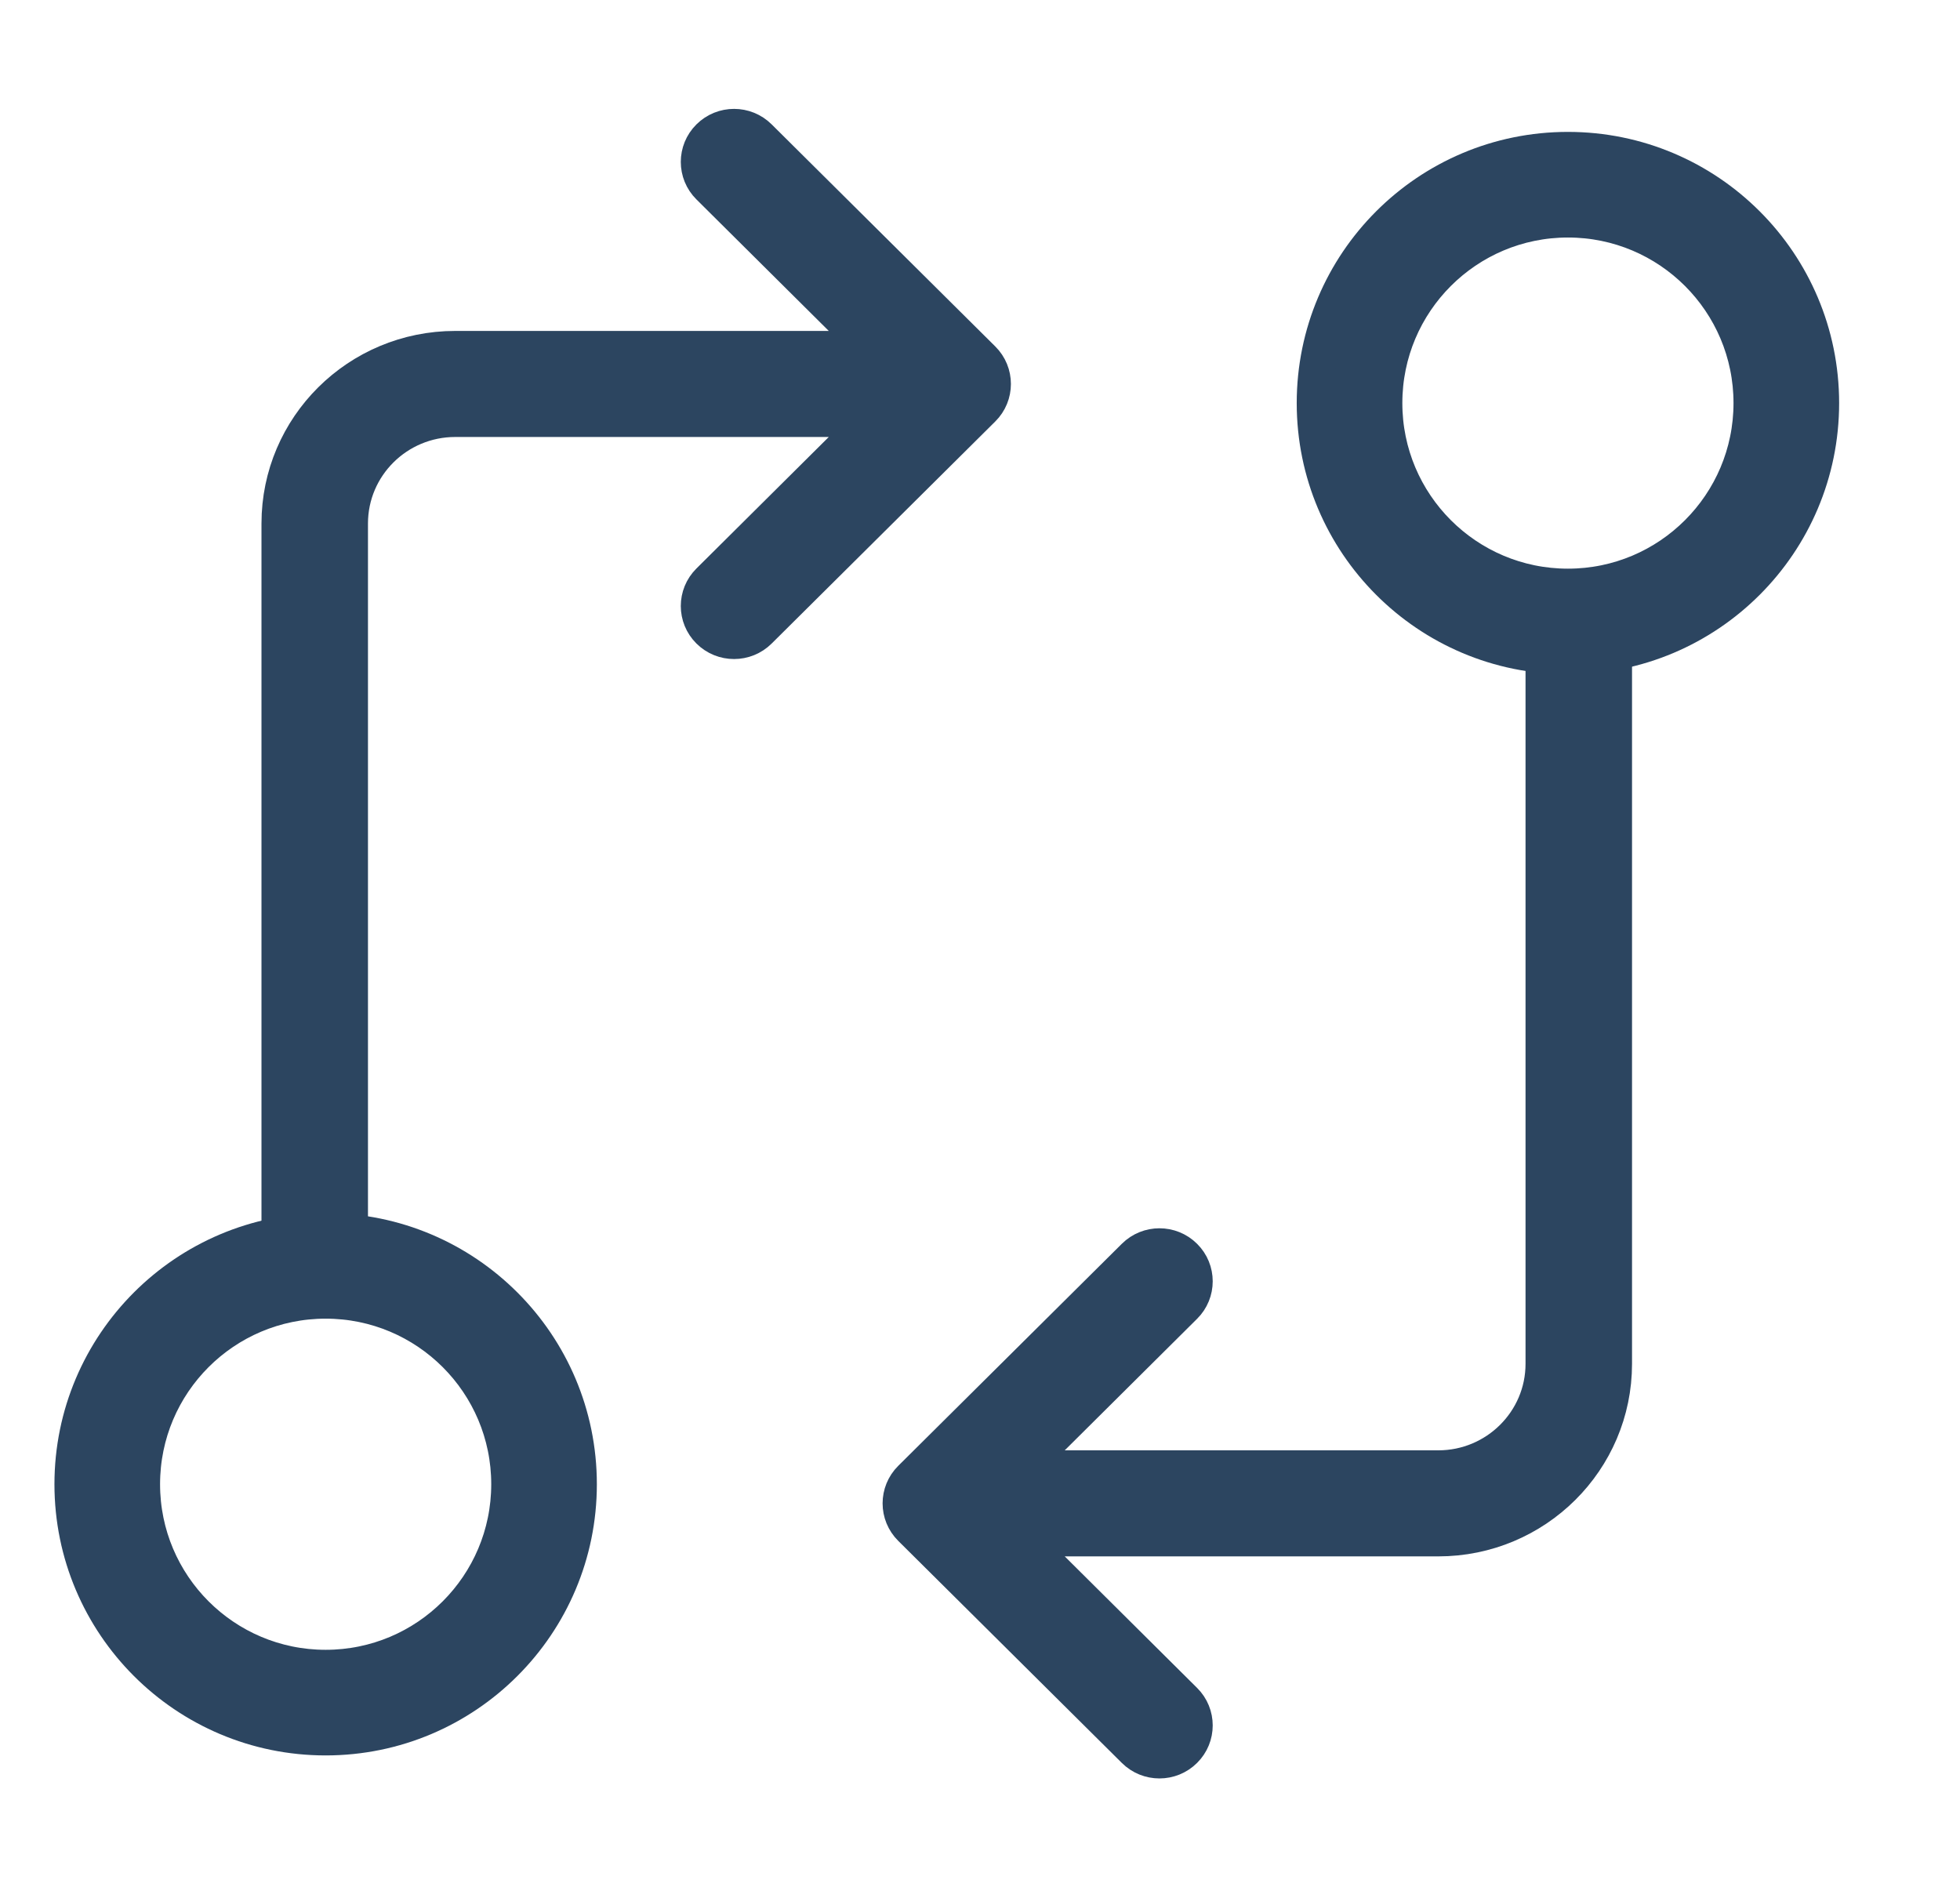
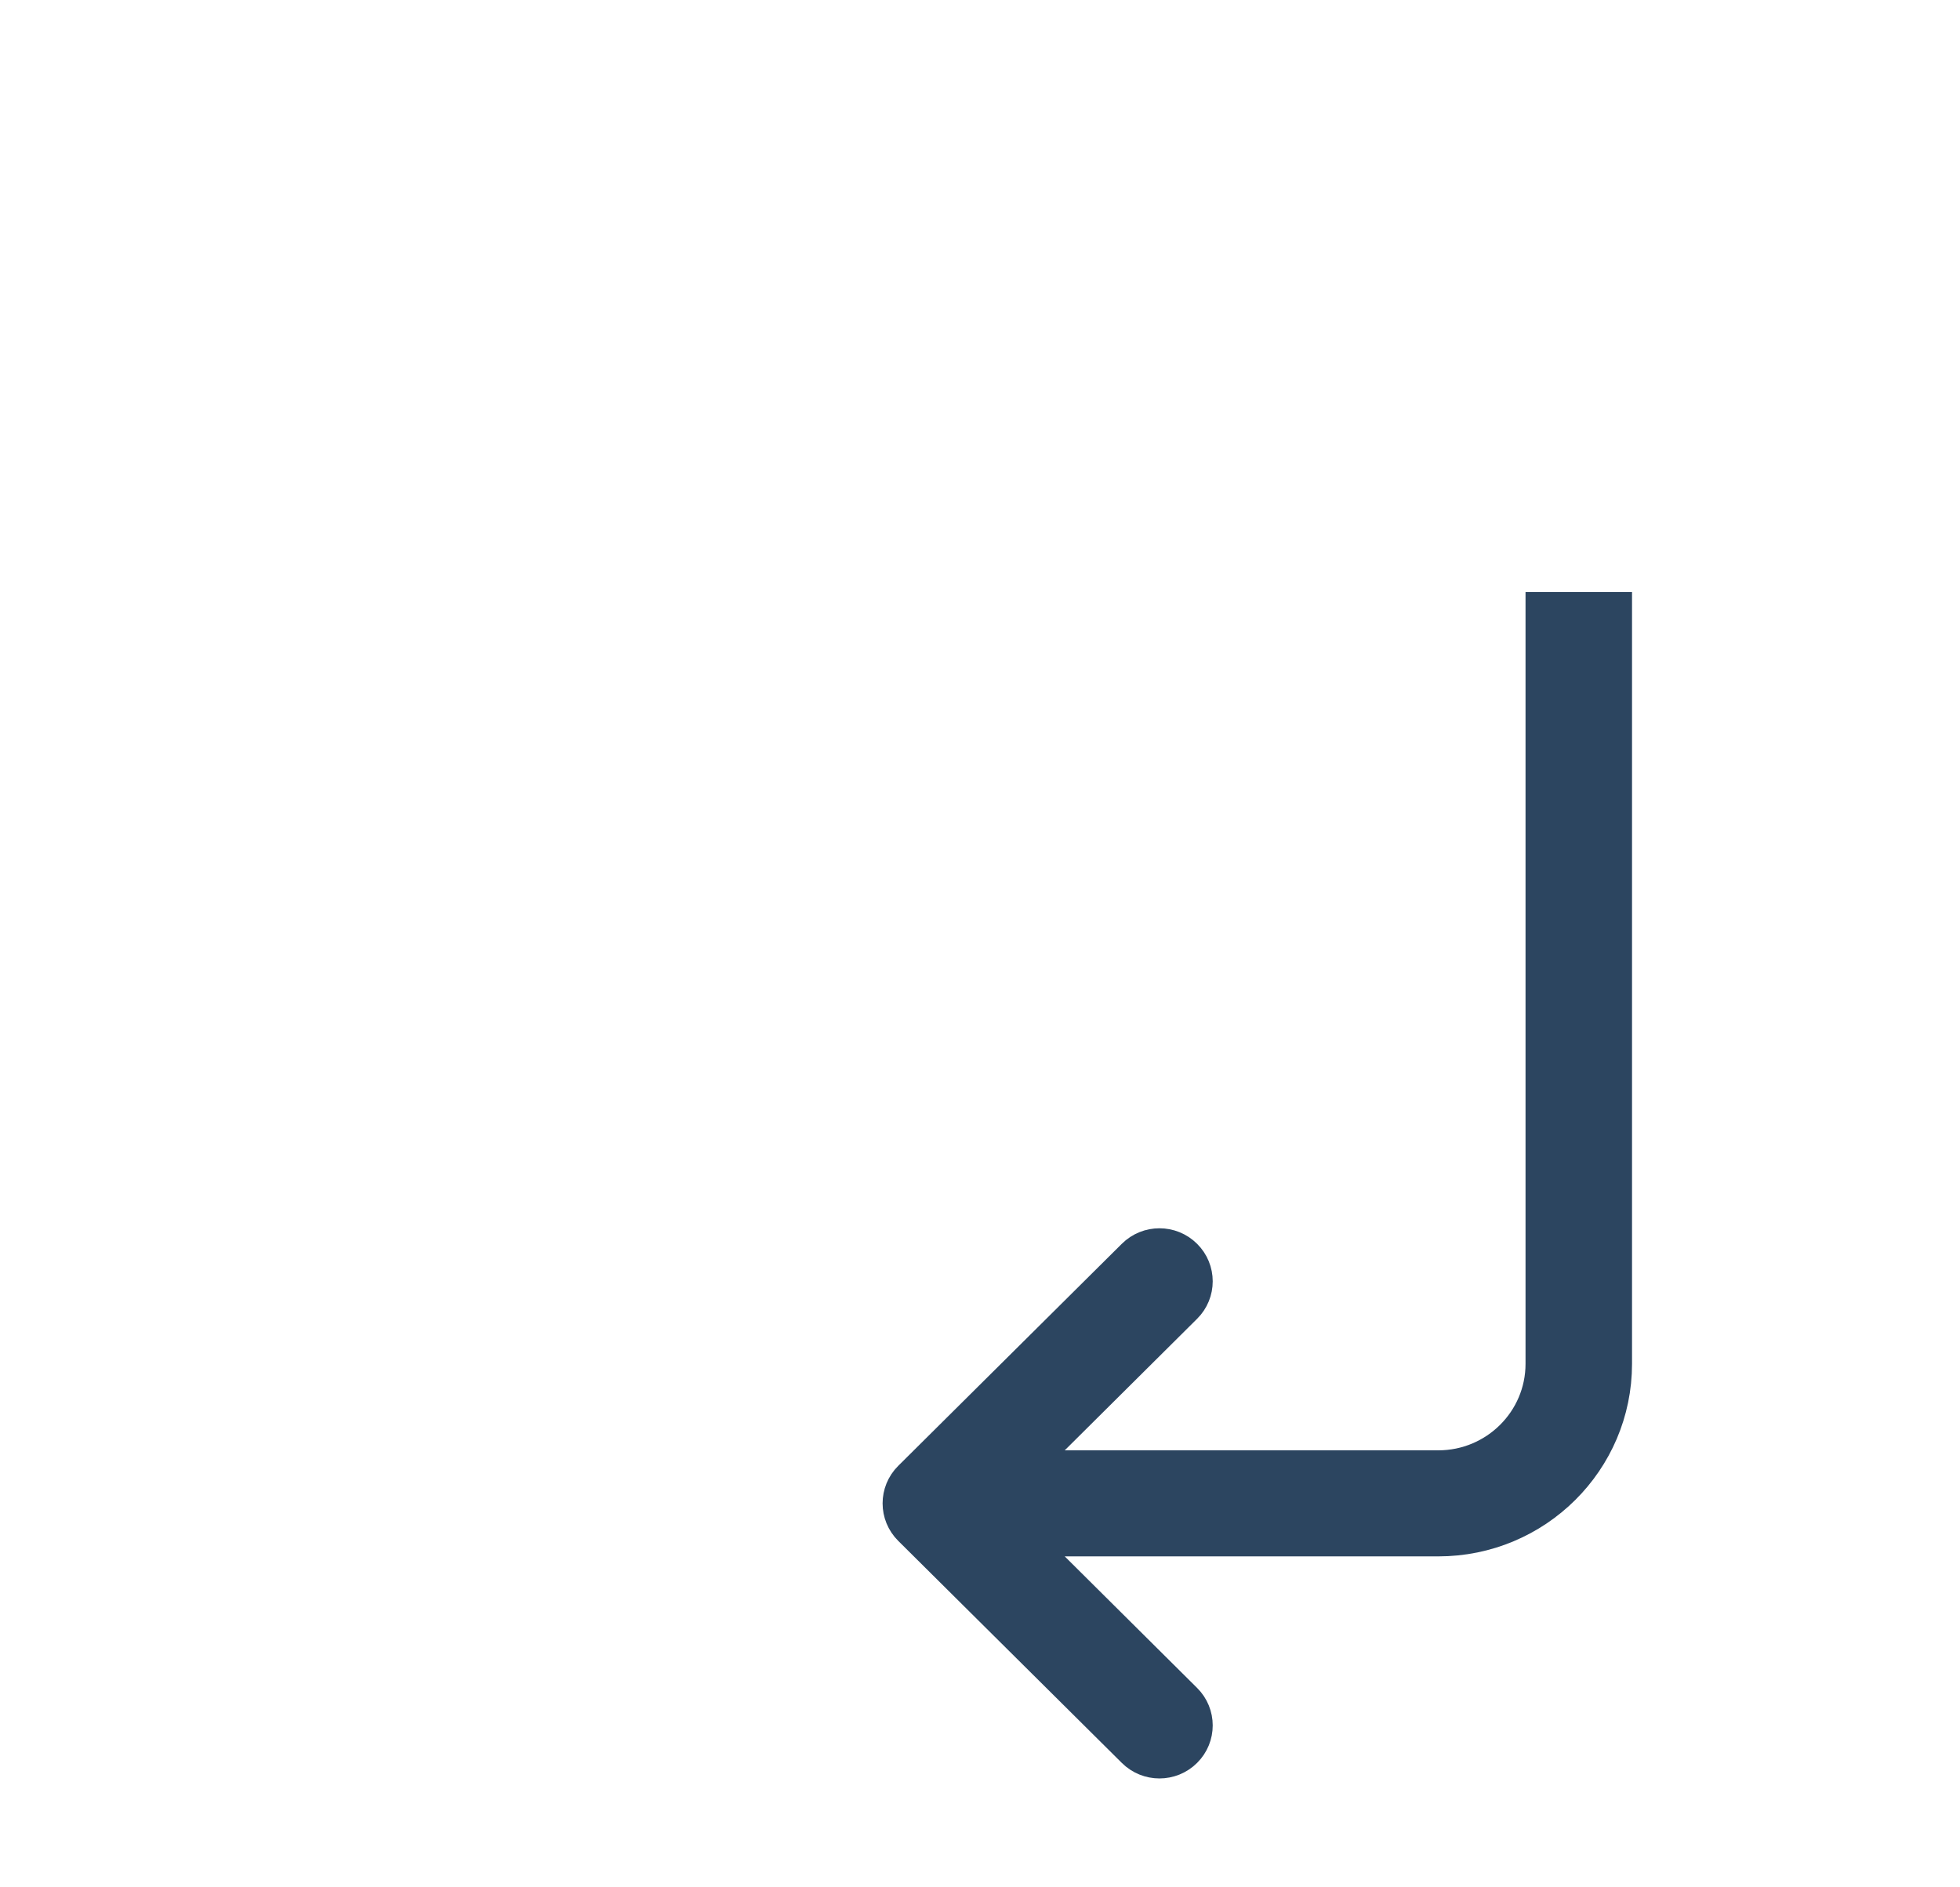
<svg xmlns="http://www.w3.org/2000/svg" width="27" height="26" viewBox="0 0 27 26" fill="none">
-   <path fill-rule="evenodd" clip-rule="evenodd" d="M10.454 1.891L13.534 4.95C13.723 5.137 13.723 5.442 13.534 5.629L10.454 8.688C10.265 8.876 9.959 8.876 9.77 8.688C9.581 8.501 9.581 8.196 9.77 8.009L12.023 5.77H6.271C5.469 5.77 4.819 6.416 4.819 7.212V17.595H3.852V7.212C3.852 5.885 4.935 4.809 6.271 4.809H12.023L9.77 2.57C9.581 2.383 9.581 2.078 9.77 1.891C9.959 1.703 10.265 1.703 10.454 1.891Z" fill="#2C4560" stroke="#2C4560" stroke-width="0.5" />
  <path fill-rule="evenodd" clip-rule="evenodd" d="M15.63 24.109L12.55 21.05C12.361 20.863 12.361 20.558 12.55 20.371L15.63 17.312C15.819 17.124 16.125 17.124 16.314 17.312C16.503 17.499 16.503 17.804 16.314 17.991L14.061 20.23L19.813 20.23C20.614 20.23 21.265 19.584 21.265 18.788L21.265 8.405L22.232 8.405L22.232 18.788C22.232 20.115 21.149 21.191 19.813 21.191L14.061 21.191L16.314 23.43C16.503 23.617 16.503 23.922 16.314 24.109C16.125 24.297 15.819 24.297 15.63 24.109Z" fill="#2C4560" stroke="#2C4560" stroke-width="0.5" />
-   <path fill-rule="evenodd" clip-rule="evenodd" d="M7.017 20.447C7.017 19.049 5.884 17.916 4.486 17.916C3.088 17.916 1.955 19.049 1.955 20.447C1.955 21.845 3.088 22.978 4.486 22.978C5.884 22.978 7.017 21.845 7.017 20.447ZM7.972 20.447C7.972 18.522 6.411 16.961 4.486 16.961C2.561 16.961 1 18.522 1 20.447C1 22.372 2.561 23.933 4.486 23.933C6.411 23.933 7.972 22.372 7.972 20.447Z" fill="#2C4560" stroke="#2C4560" stroke-width="0.5" />
-   <path fill-rule="evenodd" clip-rule="evenodd" d="M19.068 5.553C19.068 6.95 20.201 8.084 21.599 8.084C22.997 8.084 24.13 6.95 24.13 5.553C24.13 4.155 22.997 3.022 21.599 3.022C20.201 3.022 19.068 4.155 19.068 5.553ZM18.113 5.553C18.113 7.478 19.674 9.039 21.599 9.039C23.524 9.039 25.085 7.478 25.085 5.553C25.085 3.627 23.524 2.067 21.599 2.067C19.674 2.067 18.113 3.627 18.113 5.553Z" fill="#2C4560" stroke="#2C4560" stroke-width="0.5" />
</svg>